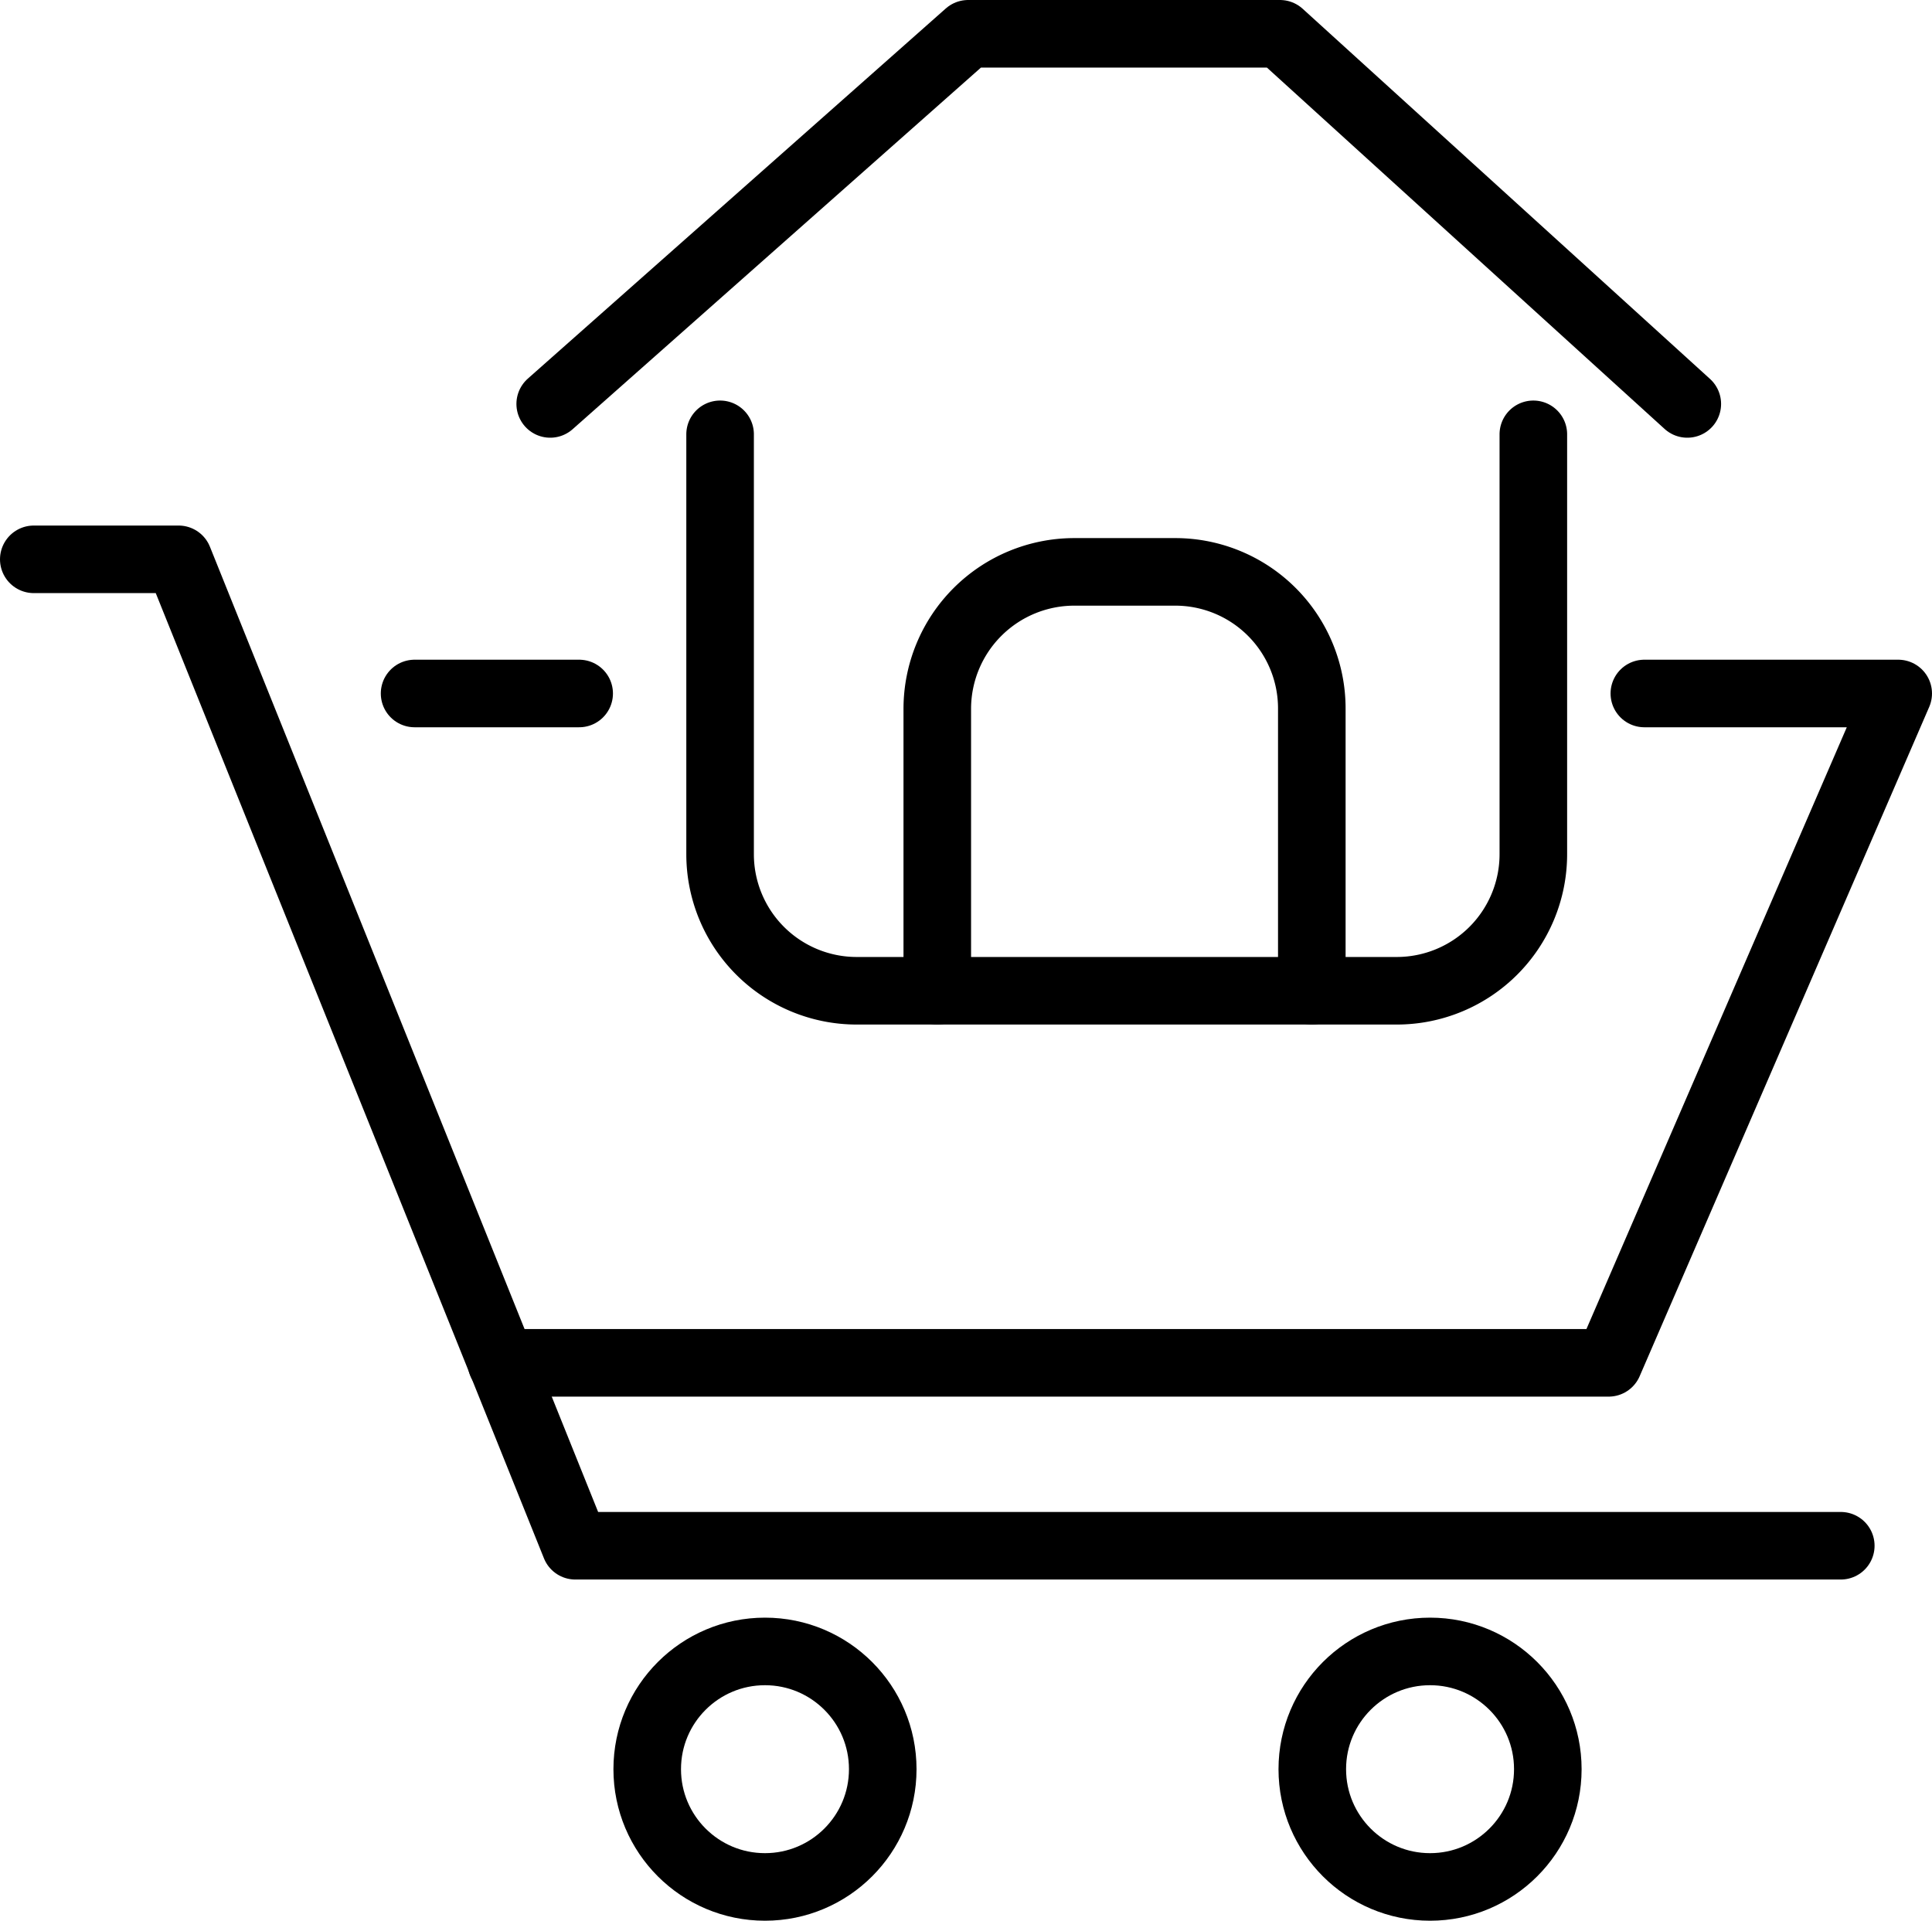
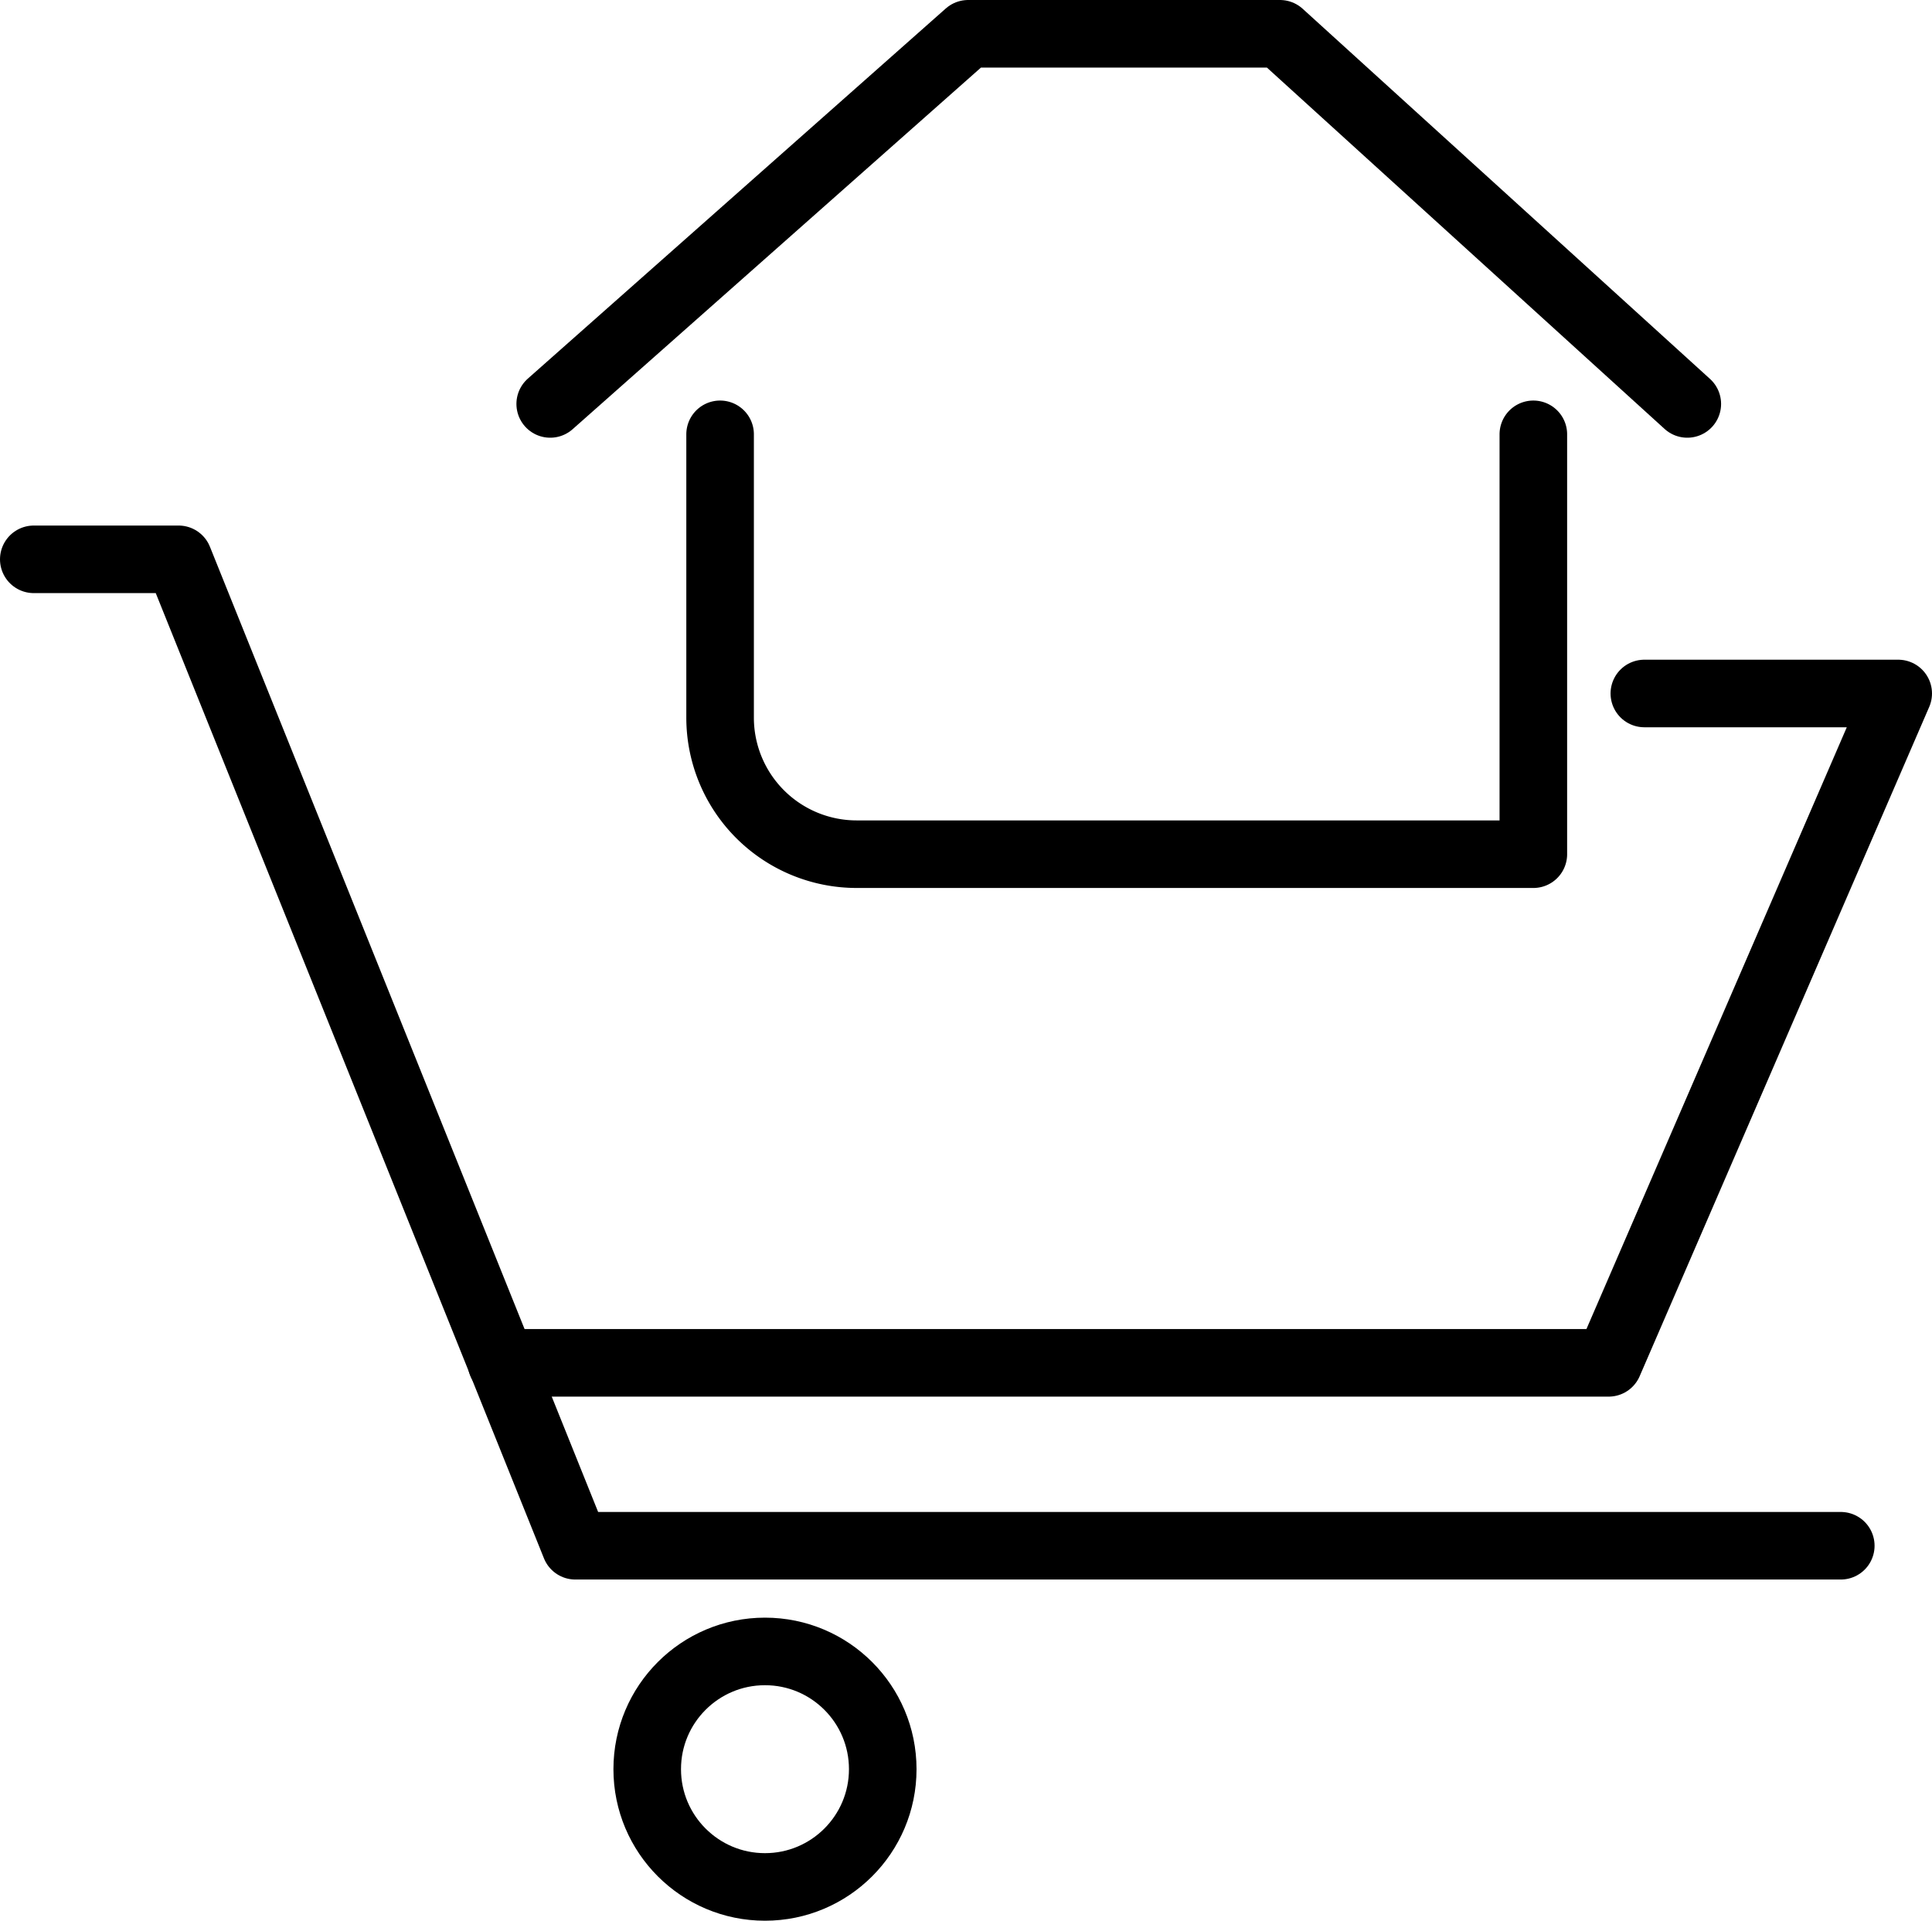
<svg xmlns="http://www.w3.org/2000/svg" id="Слой_1" data-name="Слой 1" viewBox="0 0 40.03 39.81">
  <polyline points="0.7 11.59 3.7 11.59 11.92 32.03 38.14 32.03" fill="none" stroke="currentColor" stroke-linecap="round" stroke-linejoin="round" stroke-width="1.4" />
  <polyline points="34.07 14.37 39.33 14.37 33.33 28.24 10.39 28.24" fill="none" stroke="currentColor" stroke-linecap="round" stroke-linejoin="round" stroke-width="1.4" />
  <circle cx="15.85" cy="36.66" r="2.44" fill="none" stroke="currentColor" stroke-linecap="round" stroke-linejoin="round" stroke-width="1.4" />
-   <circle cx="29.63" cy="36.66" r="2.44" fill="none" stroke="currentColor" stroke-linecap="round" stroke-linejoin="round" stroke-width="1.4" />
  <polyline points="11.4 8.37 20.06 0.7 26.52 0.7 34.96 8.37" fill="none" stroke="currentColor" stroke-linecap="round" stroke-linejoin="round" stroke-width="1.4" />
  <path d="M31.77,9" fill="none" stroke="currentColor" stroke-linecap="round" stroke-linejoin="round" stroke-width="1.4" />
-   <path d="M31.77,9V17.7a2.83,2.83,0,0,1-2.83,2.83H17.75a2.83,2.83,0,0,1-2.83-2.83V9" fill="none" stroke="currentColor" stroke-linecap="round" stroke-linejoin="round" stroke-width="1.4" />
-   <line x1="12" y1="14.37" x2="8.59" y2="14.37" fill="none" stroke="currentColor" stroke-linecap="round" stroke-linejoin="round" stroke-width="1.4" />
+   <path d="M31.77,9V17.7H17.75a2.83,2.83,0,0,1-2.83-2.83V9" fill="none" stroke="currentColor" stroke-linecap="round" stroke-linejoin="round" stroke-width="1.4" />
  <path d="M19.42,23.14" fill="none" stroke="currentColor" stroke-linecap="round" stroke-linejoin="round" stroke-width="1.4" />
-   <path d="M27.18,20.53V14.68a2.83,2.83,0,0,0-2.83-2.83H22.26a2.84,2.84,0,0,0-2.84,2.83v5.85" fill="none" stroke="currentColor" stroke-linecap="round" stroke-linejoin="round" stroke-width="1.4" />
</svg>